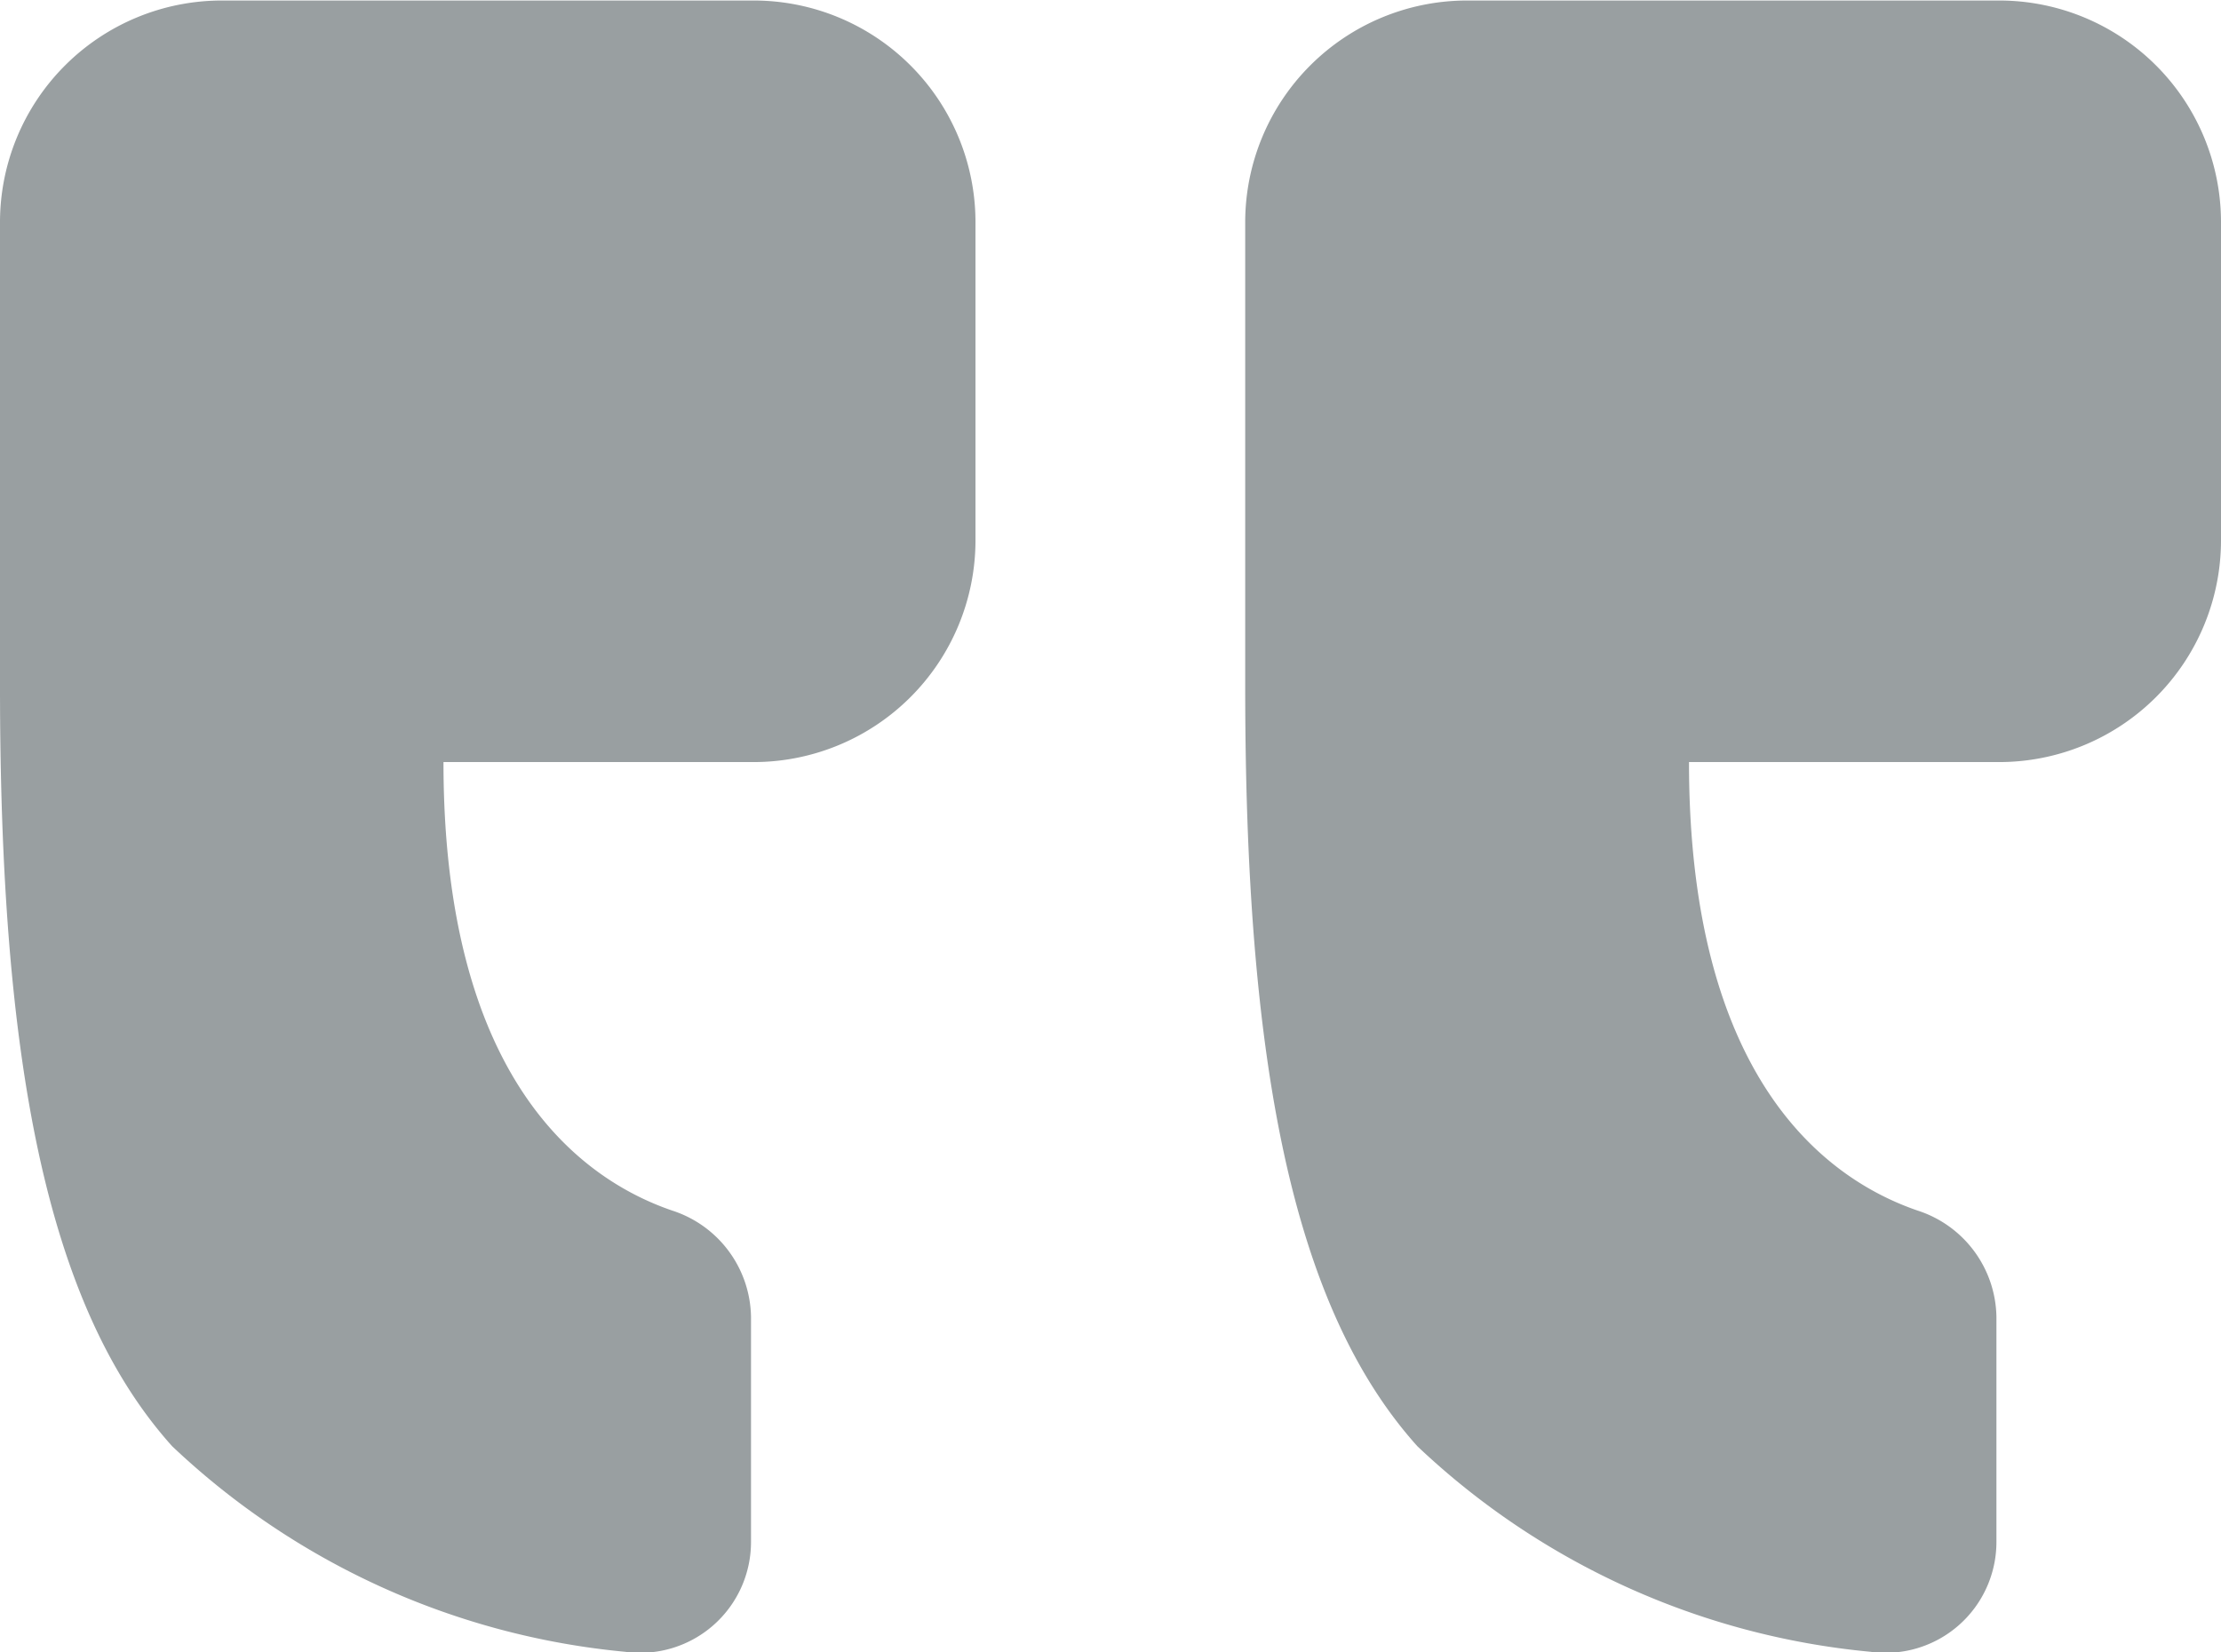
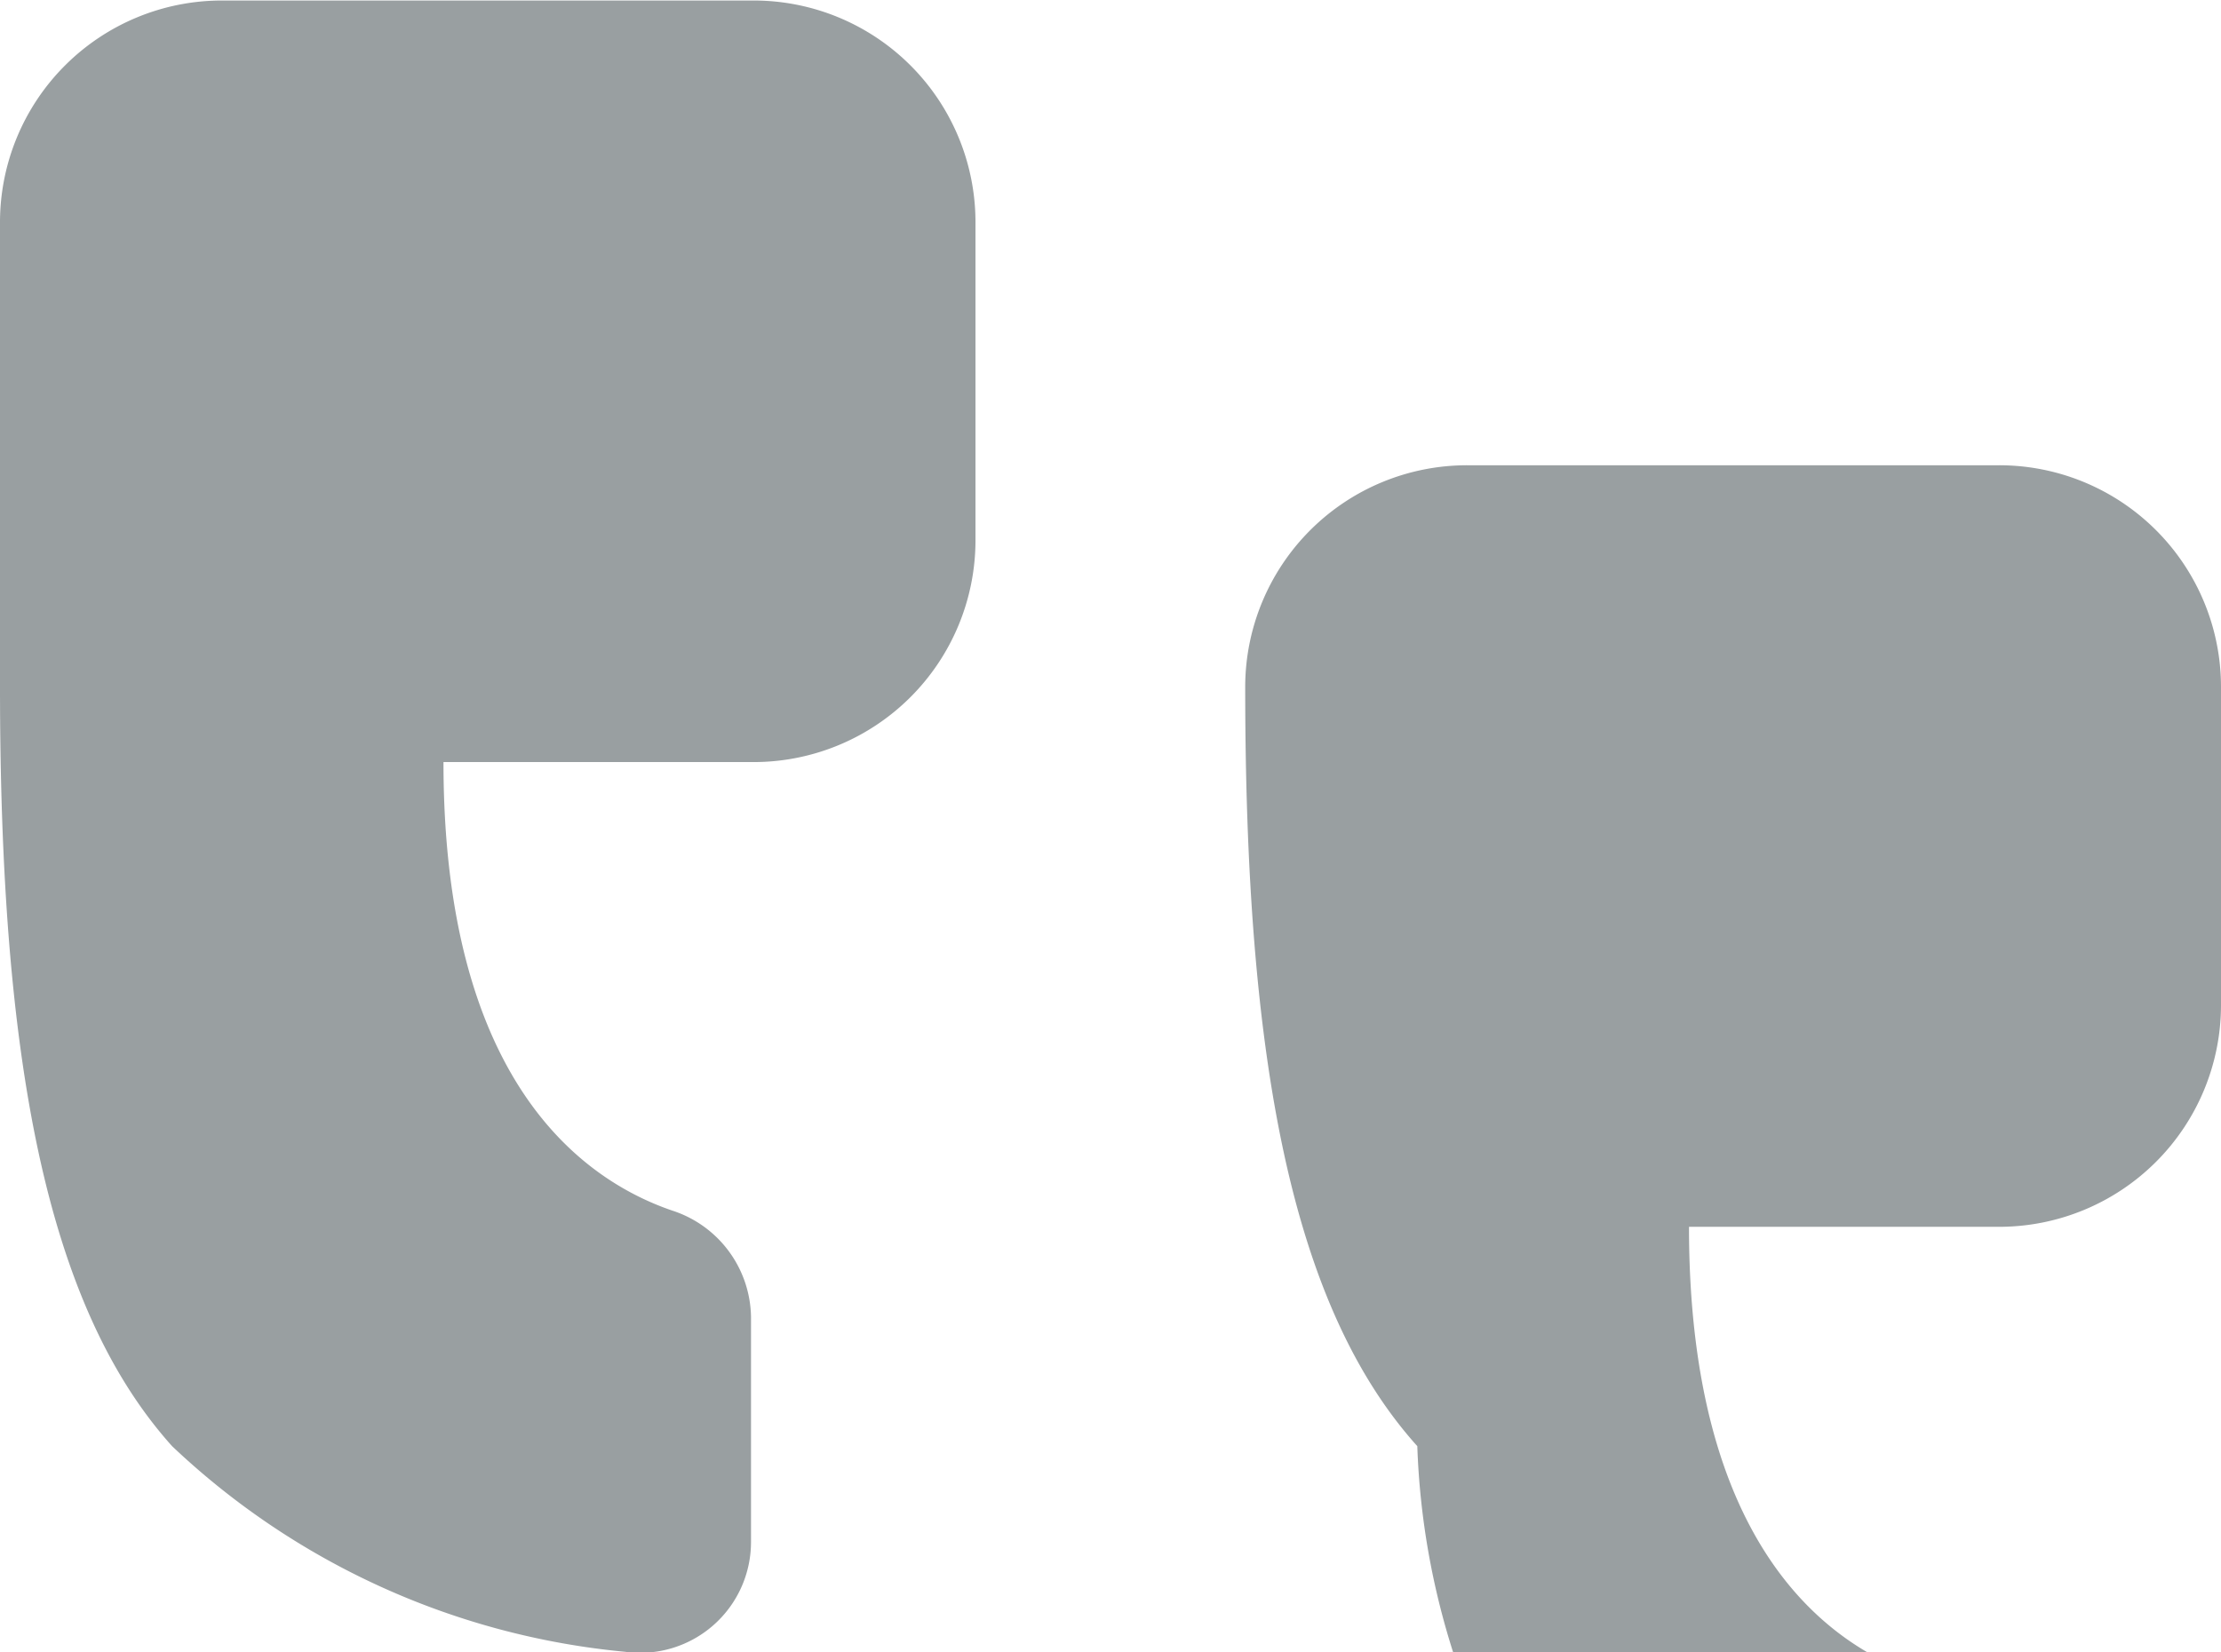
<svg xmlns="http://www.w3.org/2000/svg" width="21.5" height="16" viewBox="0 0 21.5 16">
  <defs>
    <style>.a{fill:#010f14;opacity:0.4;}</style>
  </defs>
-   <path class="a" d="M714.473,390.407c-1.226-1.364-1.666-3.767-1.666-7.353v-4.5a2.148,2.148,0,0,1,2.15-2.145H720.1a2.147,2.147,0,0,1,2.15,2.145v3.084a2.148,2.148,0,0,1-2.15,2.145h-3c0,3.073,1.332,4.041,2.215,4.343a1.1,1.1,0,0,1,.762,1.027v2.181a1.073,1.073,0,0,1-1.219,1.064A7.377,7.377,0,0,1,714.473,390.407Zm12.054,0c-1.226-1.364-1.666-3.767-1.666-7.353v-4.5a2.148,2.148,0,0,1,2.15-2.145h5.146a2.147,2.147,0,0,1,2.15,2.145v3.084a2.148,2.148,0,0,1-2.15,2.145h-3c0,3.073,1.332,4.041,2.214,4.343a1.1,1.1,0,0,1,.762,1.027v2.181a1.073,1.073,0,0,1-1.219,1.064A7.374,7.374,0,0,1,726.527,390.407Z" transform="translate(-712.807 -376.404)" />
+   <path class="a" d="M714.473,390.407c-1.226-1.364-1.666-3.767-1.666-7.353v-4.5a2.148,2.148,0,0,1,2.15-2.145H720.1a2.147,2.147,0,0,1,2.15,2.145v3.084a2.148,2.148,0,0,1-2.15,2.145h-3c0,3.073,1.332,4.041,2.215,4.343a1.1,1.1,0,0,1,.762,1.027v2.181a1.073,1.073,0,0,1-1.219,1.064A7.377,7.377,0,0,1,714.473,390.407Zm12.054,0c-1.226-1.364-1.666-3.767-1.666-7.353a2.148,2.148,0,0,1,2.15-2.145h5.146a2.147,2.147,0,0,1,2.15,2.145v3.084a2.148,2.148,0,0,1-2.15,2.145h-3c0,3.073,1.332,4.041,2.214,4.343a1.1,1.1,0,0,1,.762,1.027v2.181a1.073,1.073,0,0,1-1.219,1.064A7.374,7.374,0,0,1,726.527,390.407Z" transform="translate(-712.807 -376.404)" />
</svg>